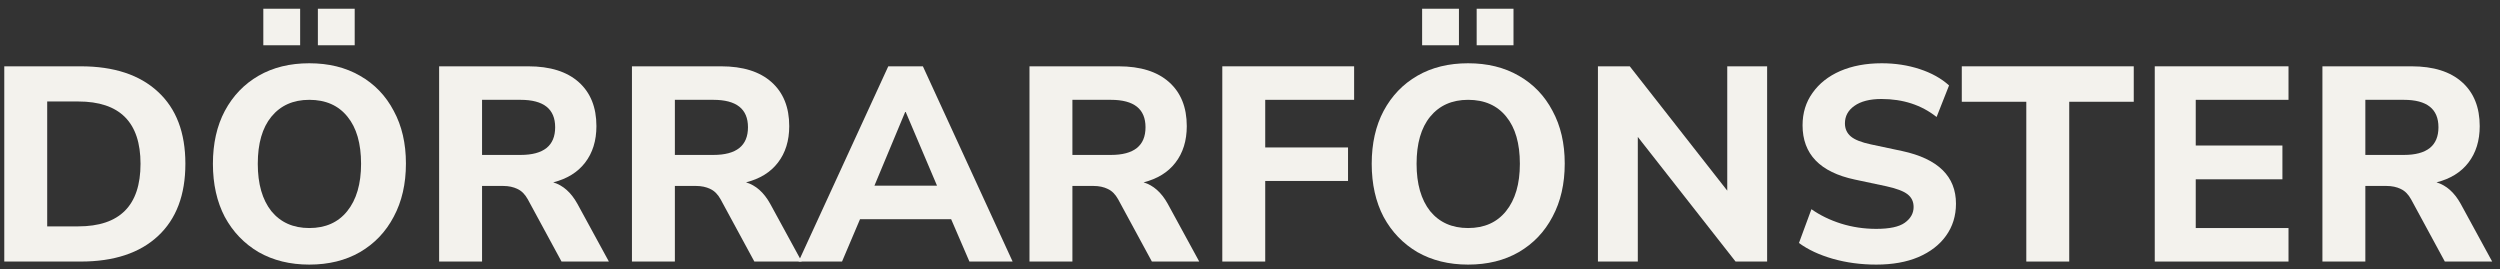
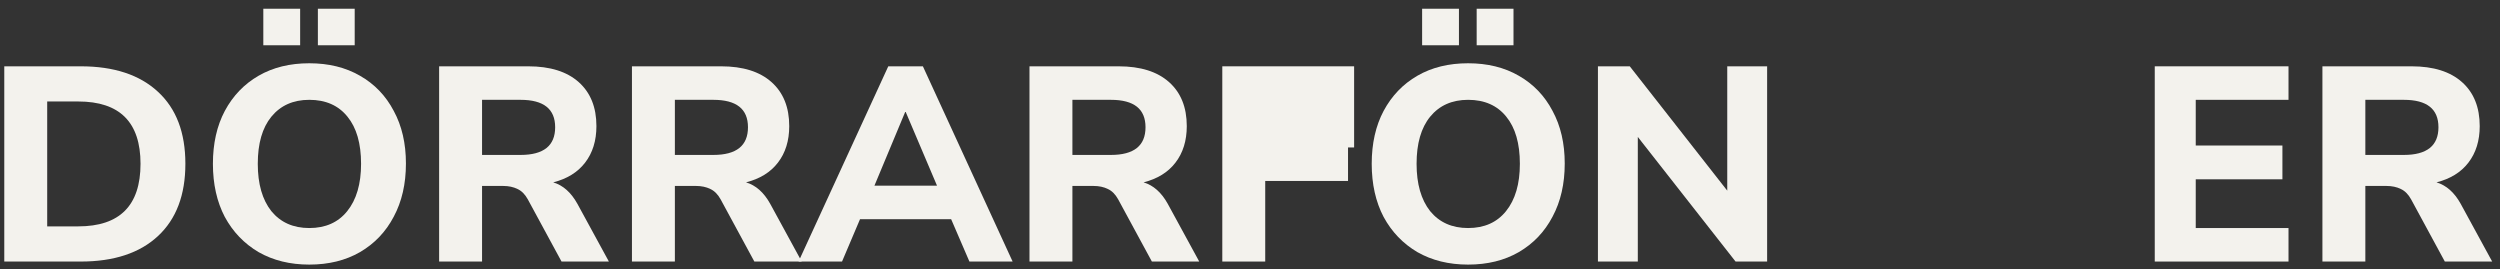
<svg xmlns="http://www.w3.org/2000/svg" width="325" height="35" viewBox="0 0 325 35" fill="none">
  <rect x="0" y="0" width="325" height="35" fill="#333333" stroke="none" />
  <path d="M0.556 34.001V8.621H10.492C14.812 8.621 18.16 9.725 20.536 11.933C22.912 14.117 24.1 17.237 24.1 21.293C24.1 25.349 22.912 28.481 20.536 30.689C18.16 32.897 14.812 34.001 10.492 34.001H0.556ZM6.136 29.429H10.168C15.568 29.429 18.268 26.717 18.268 21.293C18.268 15.893 15.568 13.193 10.168 13.193H6.136V29.429Z" fill="#F3F2ED" />
  <path d="M40.207 34.397C37.711 34.397 35.515 33.857 33.619 32.777C31.747 31.673 30.283 30.149 29.227 28.205C28.195 26.237 27.679 23.933 27.679 21.293C27.679 18.653 28.195 16.361 29.227 14.417C30.283 12.449 31.747 10.925 33.619 9.845C35.491 8.765 37.687 8.225 40.207 8.225C42.727 8.225 44.923 8.765 46.795 9.845C48.691 10.925 50.155 12.449 51.187 14.417C52.243 16.361 52.771 18.641 52.771 21.257C52.771 23.897 52.243 26.201 51.187 28.169C50.155 30.137 48.691 31.673 46.795 32.777C44.923 33.857 42.727 34.397 40.207 34.397ZM40.207 29.645C42.319 29.645 43.963 28.913 45.139 27.449C46.339 25.961 46.939 23.909 46.939 21.293C46.939 18.653 46.351 16.613 45.175 15.173C43.999 13.709 42.343 12.977 40.207 12.977C38.119 12.977 36.475 13.709 35.275 15.173C34.099 16.613 33.511 18.653 33.511 21.293C33.511 23.909 34.099 25.961 35.275 27.449C36.475 28.913 38.119 29.645 40.207 29.645ZM41.323 5.885V1.133H46.111V5.885H41.323ZM34.231 5.885V1.133H39.019V5.885H34.231Z" fill="#F3F2ED" />
  <path d="M57.087 34.001V8.621H68.679C71.511 8.621 73.695 9.305 75.231 10.673C76.767 12.041 77.535 13.949 77.535 16.397C77.535 18.293 77.043 19.877 76.059 21.149C75.099 22.397 73.719 23.249 71.919 23.705C73.191 24.089 74.235 25.013 75.051 26.477L79.155 34.001H72.999L68.607 25.901C68.247 25.253 67.803 24.809 67.275 24.569C66.747 24.305 66.123 24.173 65.403 24.173H62.667V34.001H57.087ZM62.667 20.141H67.671C70.671 20.141 72.171 18.941 72.171 16.541C72.171 14.165 70.671 12.977 67.671 12.977H62.667V20.141Z" fill="#F3F2ED" />
  <path d="M82.153 34.001V8.621H93.745C96.577 8.621 98.761 9.305 100.297 10.673C101.833 12.041 102.601 13.949 102.601 16.397C102.601 18.293 102.109 19.877 101.125 21.149C100.165 22.397 98.785 23.249 96.985 23.705C98.257 24.089 99.301 25.013 100.117 26.477L104.221 34.001H98.065L93.673 25.901C93.313 25.253 92.869 24.809 92.341 24.569C91.813 24.305 91.189 24.173 90.469 24.173H87.733V34.001H82.153ZM87.733 20.141H92.737C95.737 20.141 97.237 18.941 97.237 16.541C97.237 14.165 95.737 12.977 92.737 12.977H87.733V20.141Z" fill="#F3F2ED" />
  <path d="M103.812 34.001L115.476 8.621H119.976L131.64 34.001H126.024L123.648 28.493H111.804L109.464 34.001H103.812ZM117.672 14.561L113.676 24.137H121.812L117.744 14.561H117.672Z" fill="#F3F2ED" />
  <path d="M133.833 34.001V8.621H145.425C148.257 8.621 150.441 9.305 151.977 10.673C153.513 12.041 154.281 13.949 154.281 16.397C154.281 18.293 153.789 19.877 152.805 21.149C151.845 22.397 150.465 23.249 148.665 23.705C149.937 24.089 150.981 25.013 151.797 26.477L155.901 34.001H149.745L145.353 25.901C144.993 25.253 144.549 24.809 144.021 24.569C143.493 24.305 142.869 24.173 142.149 24.173H139.413V34.001H133.833ZM139.413 20.141H144.417C147.417 20.141 148.917 18.941 148.917 16.541C148.917 14.165 147.417 12.977 144.417 12.977H139.413V20.141Z" fill="#F3F2ED" />
-   <path d="M158.899 34.001V8.621H176.035V12.977H164.479V19.169H175.243V23.525H164.479V34.001H158.899Z" fill="#F3F2ED" />
+   <path d="M158.899 34.001V8.621H176.035V12.977V19.169H175.243V23.525H164.479V34.001H158.899Z" fill="#F3F2ED" />
  <path d="M190.851 34.397C188.355 34.397 186.159 33.857 184.263 32.777C182.391 31.673 180.927 30.149 179.871 28.205C178.839 26.237 178.323 23.933 178.323 21.293C178.323 18.653 178.839 16.361 179.871 14.417C180.927 12.449 182.391 10.925 184.263 9.845C186.135 8.765 188.331 8.225 190.851 8.225C193.371 8.225 195.567 8.765 197.439 9.845C199.335 10.925 200.799 12.449 201.831 14.417C202.887 16.361 203.415 18.641 203.415 21.257C203.415 23.897 202.887 26.201 201.831 28.169C200.799 30.137 199.335 31.673 197.439 32.777C195.567 33.857 193.371 34.397 190.851 34.397ZM190.851 29.645C192.963 29.645 194.607 28.913 195.783 27.449C196.983 25.961 197.583 23.909 197.583 21.293C197.583 18.653 196.995 16.613 195.819 15.173C194.643 13.709 192.987 12.977 190.851 12.977C188.763 12.977 187.119 13.709 185.919 15.173C184.743 16.613 184.155 18.653 184.155 21.293C184.155 23.909 184.743 25.961 185.919 27.449C187.119 28.913 188.763 29.645 190.851 29.645ZM191.967 5.885V1.133H196.755V5.885H191.967ZM184.875 5.885V1.133H189.663V5.885H184.875Z" fill="#F3F2ED" />
  <path d="M207.731 34.001V8.621H211.871L224.543 24.785V8.621H229.727V34.001H225.623L212.915 17.801V34.001H207.731Z" fill="#F3F2ED" />
-   <path d="M243.909 34.397C241.917 34.397 240.033 34.145 238.257 33.641C236.505 33.137 235.041 32.453 233.865 31.589L235.485 27.197C236.613 27.989 237.897 28.613 239.337 29.069C240.801 29.525 242.325 29.753 243.909 29.753C245.637 29.753 246.873 29.489 247.617 28.961C248.385 28.409 248.769 27.725 248.769 26.909C248.769 26.213 248.505 25.661 247.977 25.253C247.449 24.845 246.525 24.497 245.205 24.209L241.137 23.345C236.601 22.385 234.333 20.033 234.333 16.289C234.333 14.681 234.765 13.277 235.629 12.077C236.493 10.853 237.693 9.905 239.229 9.233C240.789 8.561 242.589 8.225 244.629 8.225C246.381 8.225 248.025 8.477 249.561 8.981C251.097 9.485 252.369 10.193 253.377 11.105L251.757 15.209C249.789 13.649 247.401 12.869 244.593 12.869C243.081 12.869 241.905 13.169 241.065 13.769C240.249 14.345 239.841 15.101 239.841 16.037C239.841 16.733 240.093 17.297 240.597 17.729C241.101 18.161 241.977 18.509 243.225 18.773L247.293 19.637C251.949 20.645 254.277 22.925 254.277 26.477C254.277 28.061 253.845 29.453 252.981 30.653C252.141 31.829 250.941 32.753 249.381 33.425C247.845 34.073 246.021 34.397 243.909 34.397Z" fill="#F3F2ED" />
-   <path d="M263.42 34.001V13.229H255.032V8.621H277.388V13.229H269V34.001H263.42Z" fill="#F3F2ED" />
  <path d="M280.118 34.001V8.621H297.506V12.977H285.446V18.917H296.714V23.309H285.446V29.645H297.506V34.001H280.118Z" fill="#F3F2ED" />
  <path d="M301.915 34.001V8.621H313.507C316.339 8.621 318.523 9.305 320.059 10.673C321.595 12.041 322.363 13.949 322.363 16.397C322.363 18.293 321.871 19.877 320.887 21.149C319.927 22.397 318.547 23.249 316.747 23.705C318.019 24.089 319.063 25.013 319.879 26.477L323.983 34.001H317.827L313.435 25.901C313.075 25.253 312.631 24.809 312.103 24.569C311.575 24.305 310.951 24.173 310.231 24.173H307.495V34.001H301.915ZM307.495 20.141H312.499C315.499 20.141 316.999 18.941 316.999 16.541C316.999 14.165 315.499 12.977 312.499 12.977H307.495V20.141Z" fill="#F3F2ED" />
</svg>